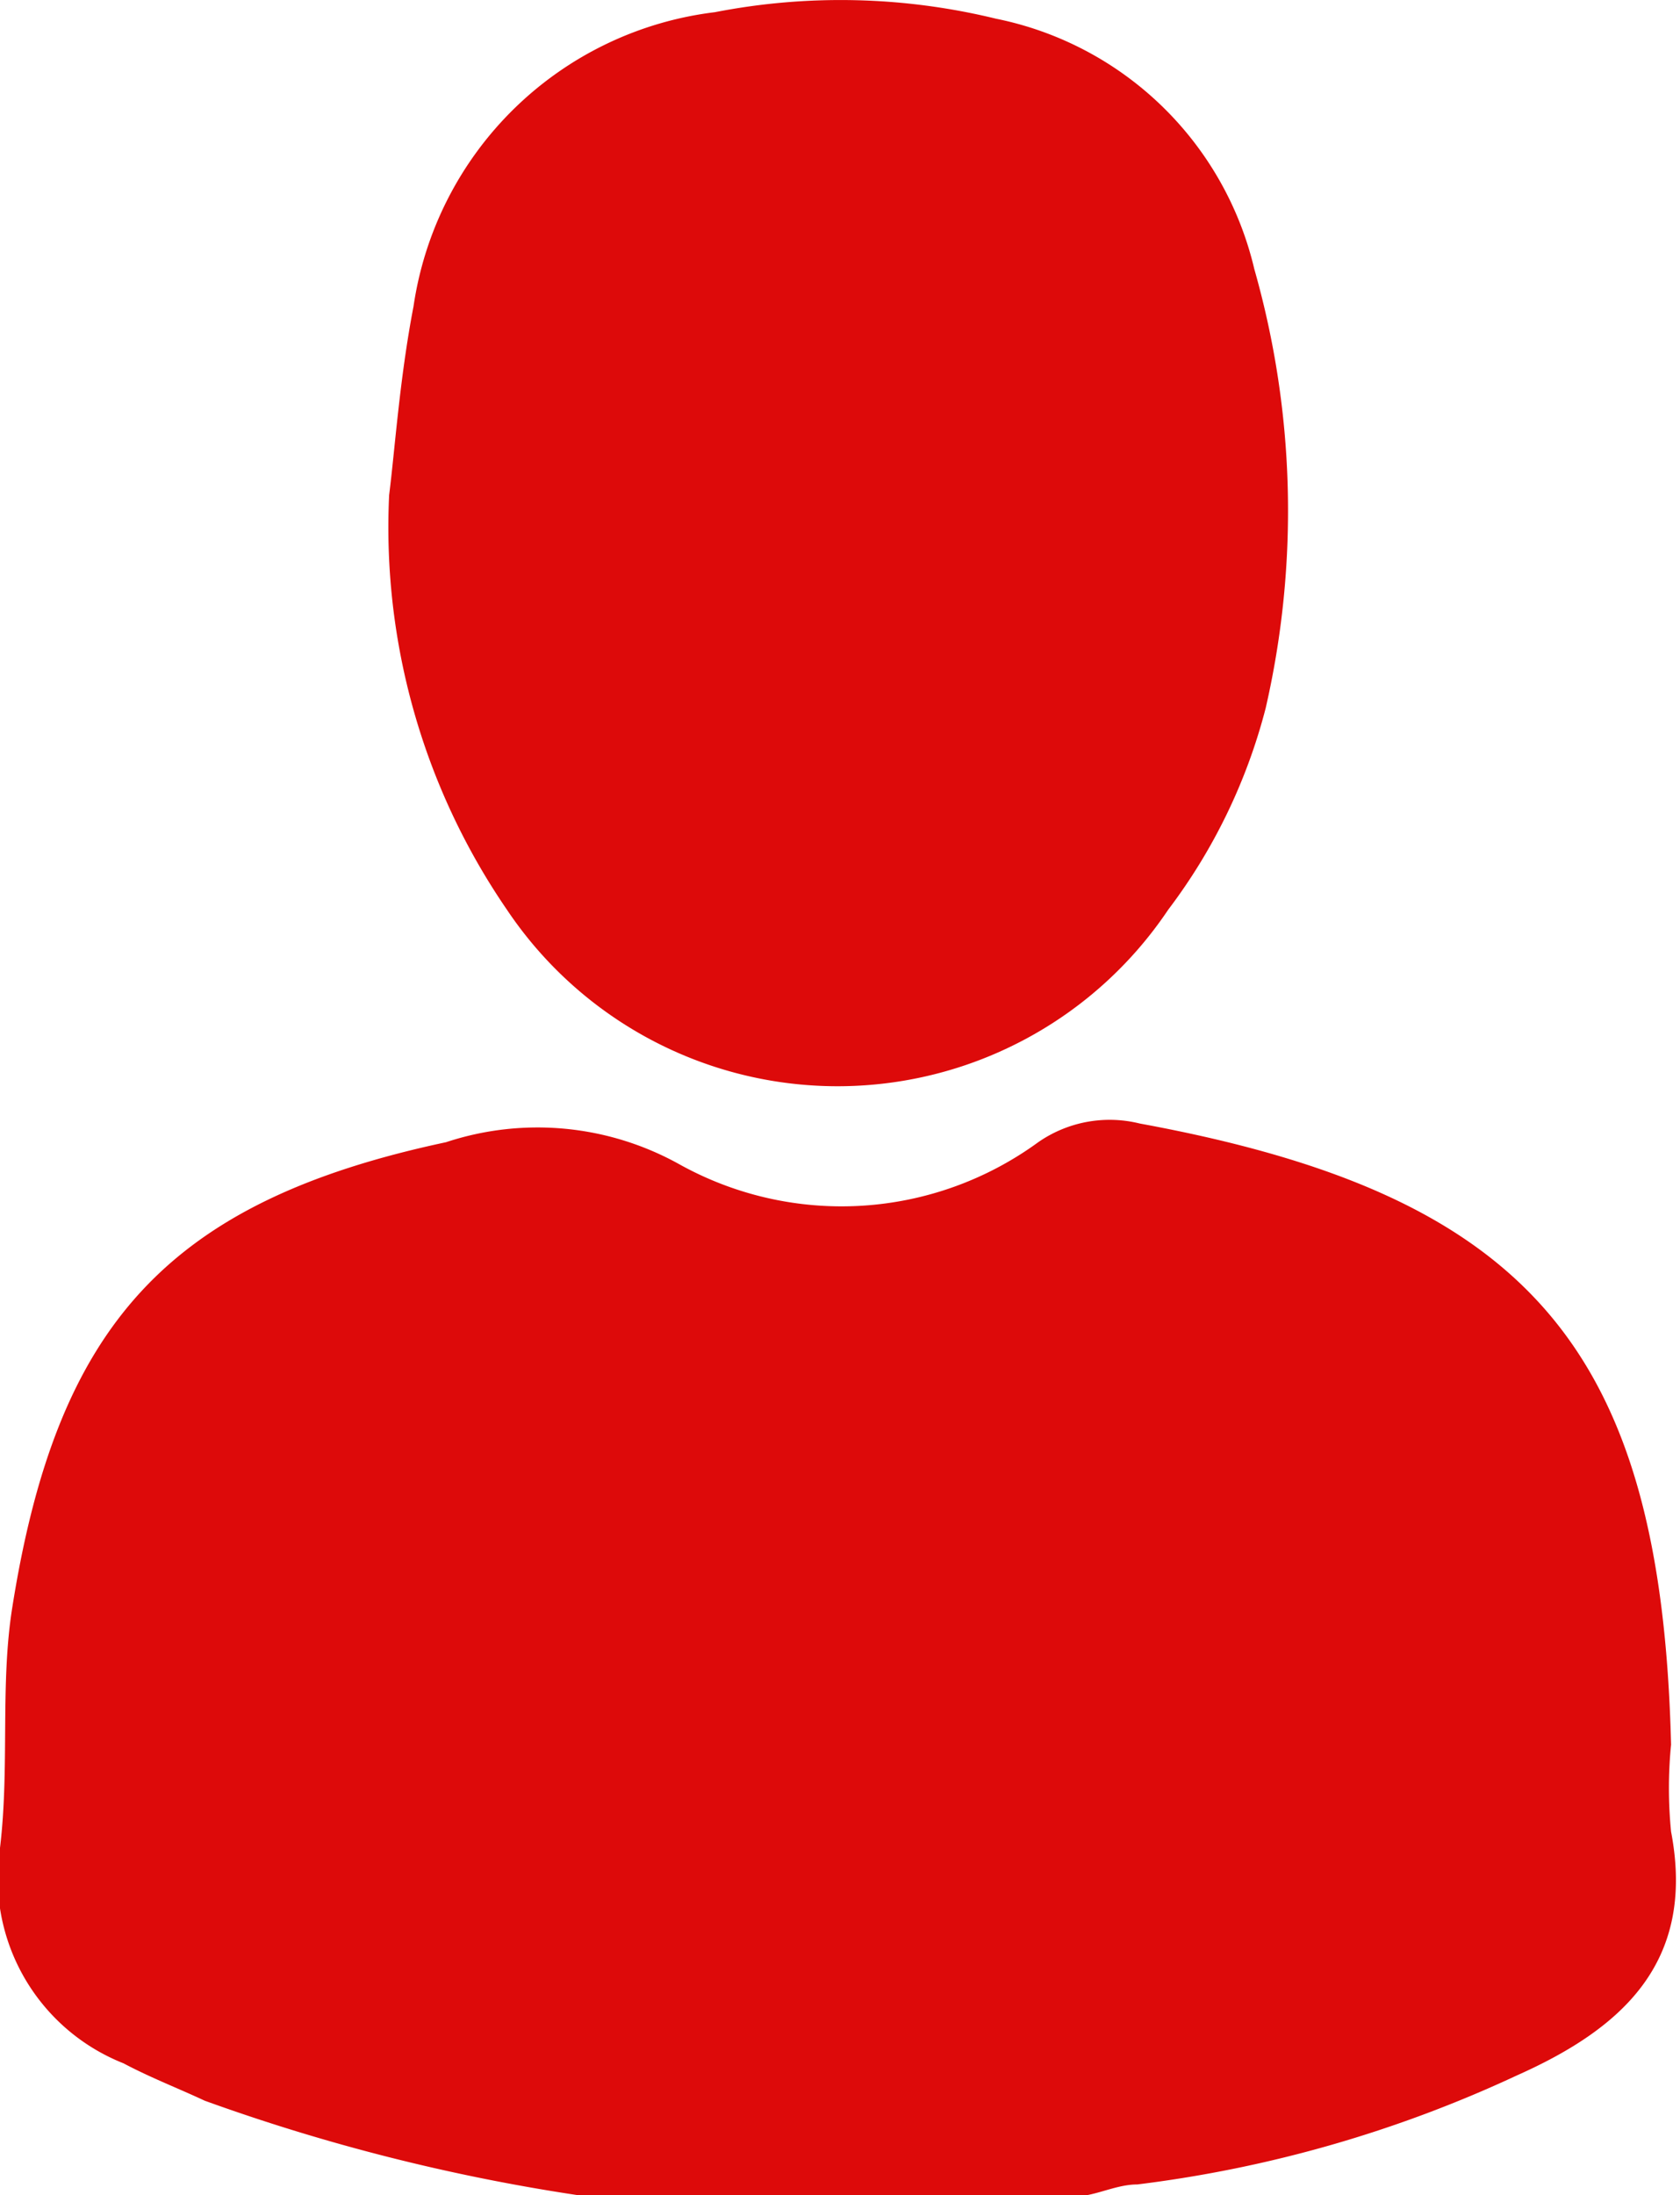
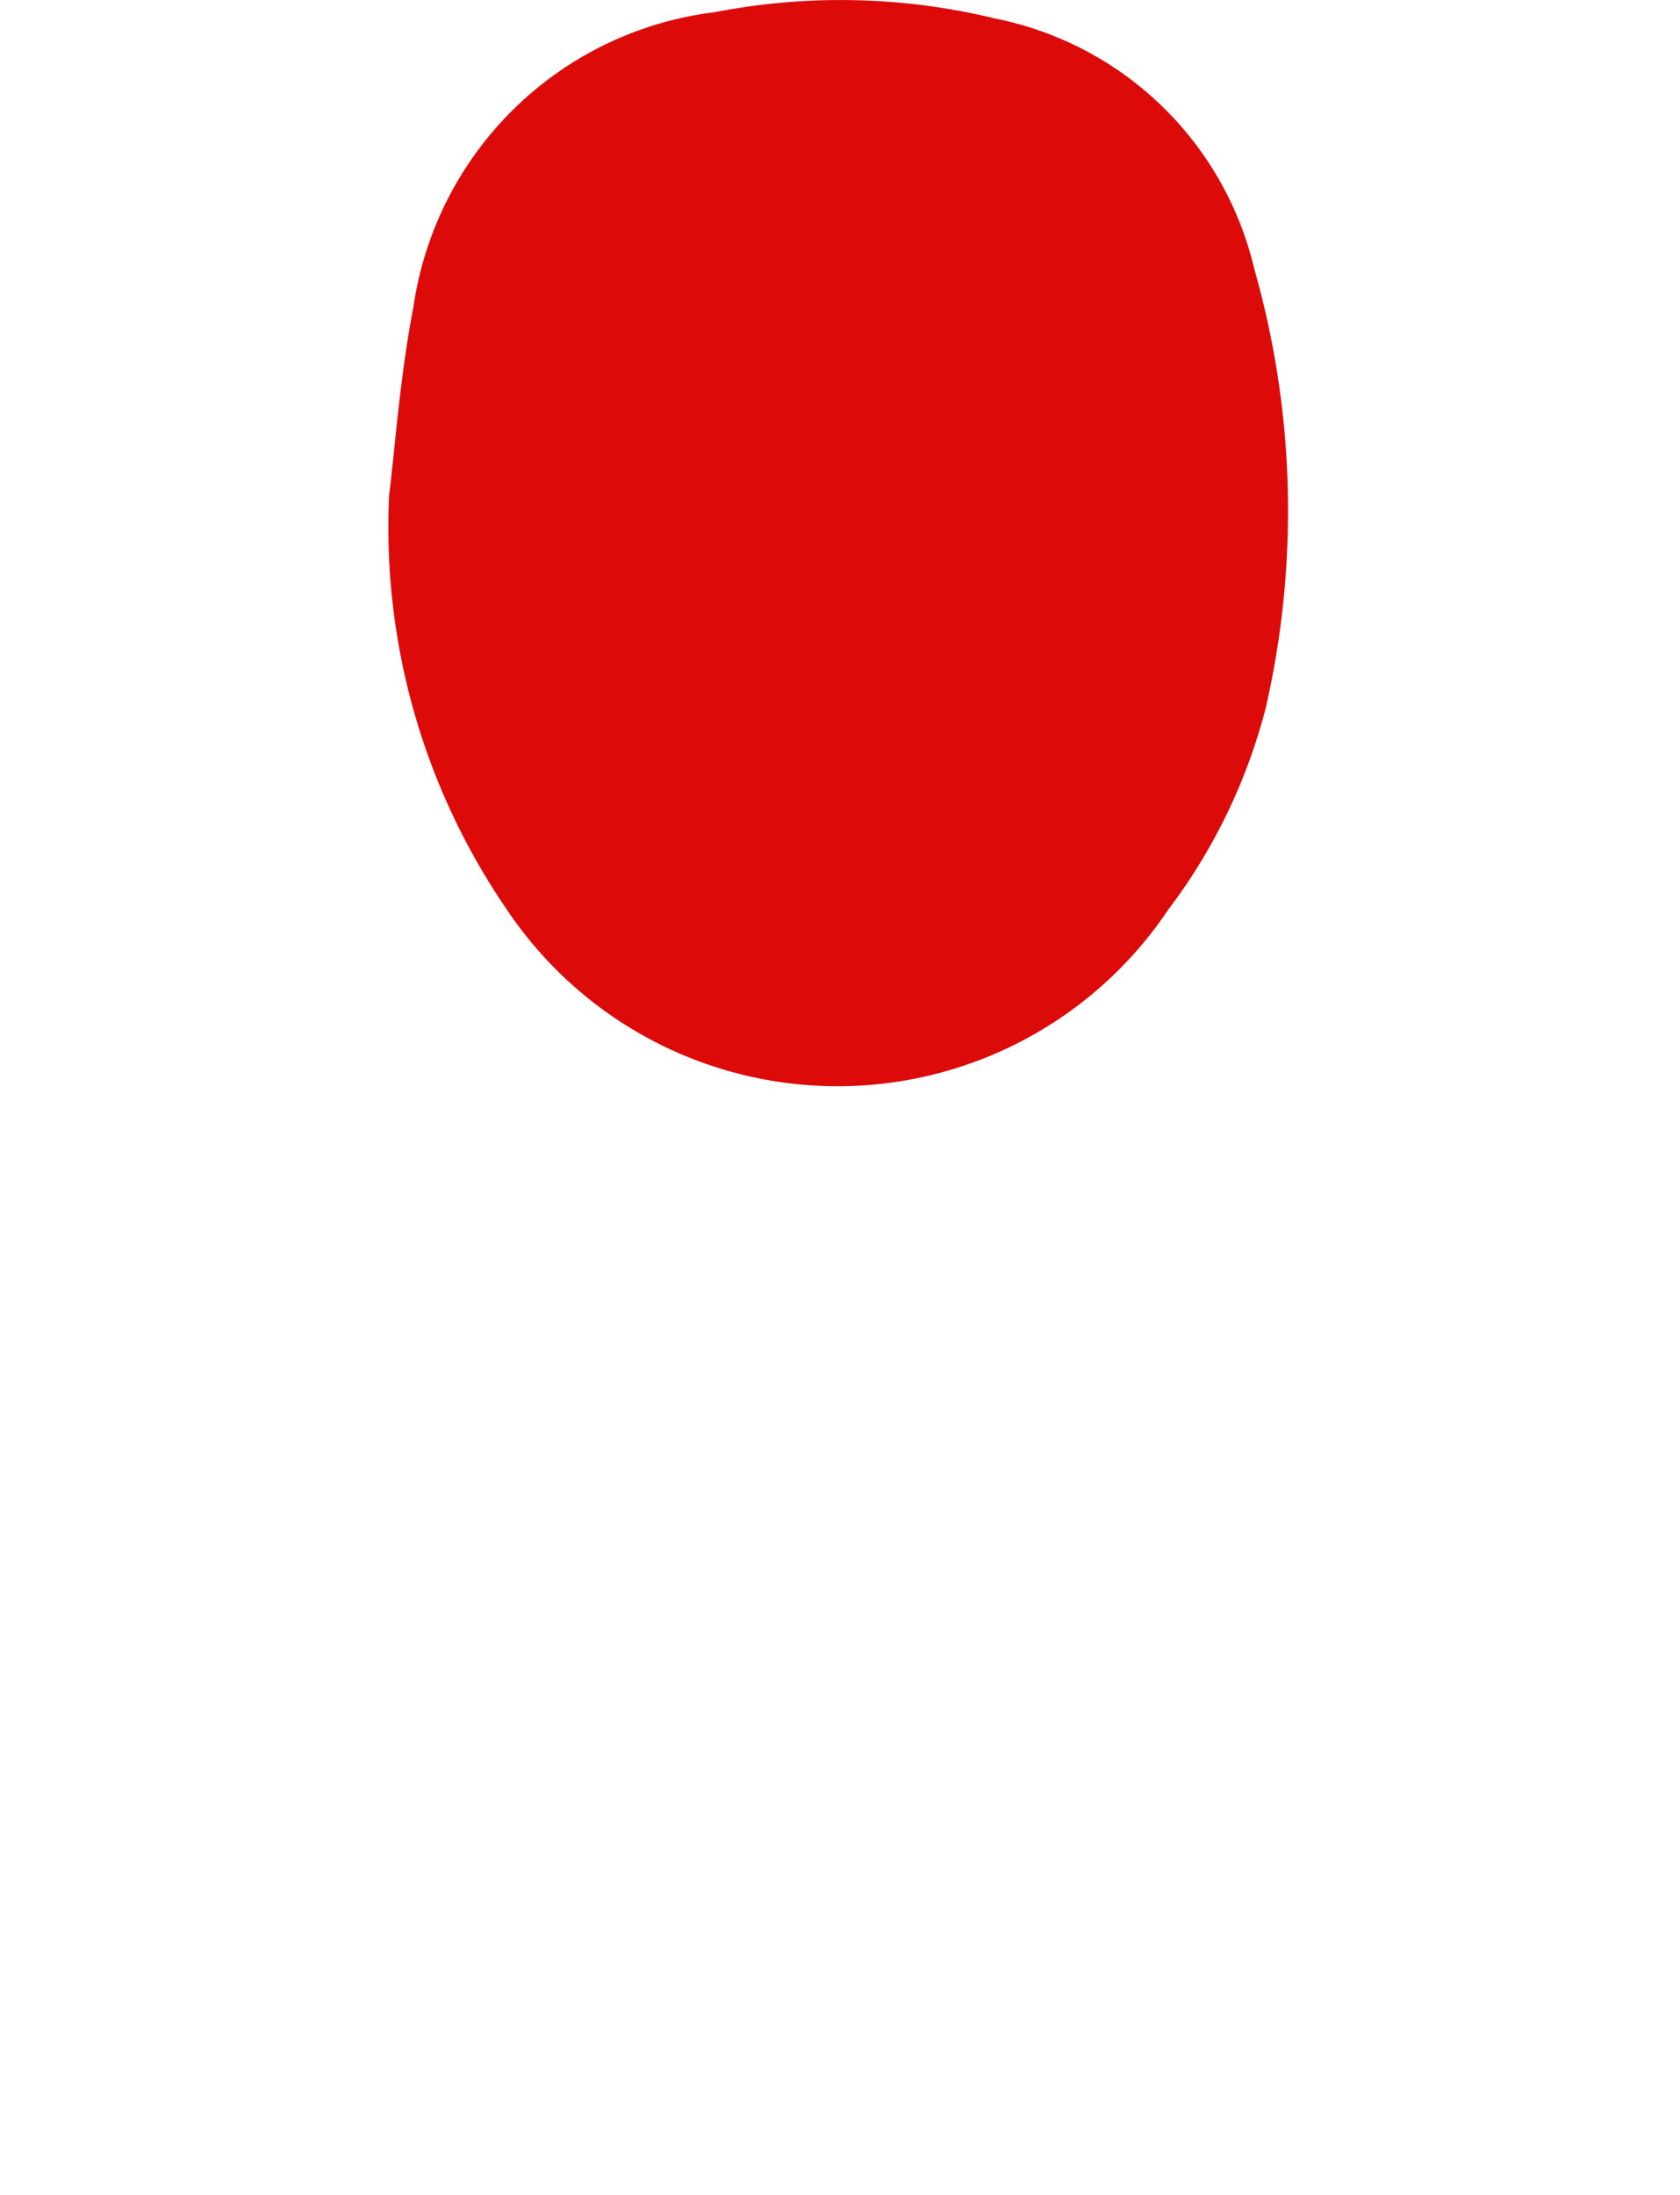
<svg xmlns="http://www.w3.org/2000/svg" viewBox="0 0 20.68 27">
  <defs>
    <style>.cls-1{fill:#dd0a0a;}</style>
  </defs>
  <title>Recurso 1</title>
  <g id="Capa_2" data-name="Capa 2">
    <g id="Capa_1-2" data-name="Capa 1">
      <g id="QrnXDo">
-         <path class="cls-1" d="M7.1,27a24,24,0,0,1-4.58-1.16c-.32-.15-.66-.28-1-.46A2.45,2.45,0,0,1,0,22.73c.12-1,0-2,.15-2.95.55-3.48,1.91-5,5.34-5.73a3.59,3.59,0,0,1,2.87.27,4.11,4.11,0,0,0,4.42-.27,1.54,1.54,0,0,1,1.25-.23c4.79.88,6.42,2.77,6.54,7.64a5.44,5.44,0,0,0,0,1.07c.31,1.62-.62,2.43-1.9,3A15.55,15.55,0,0,1,14,26.87c-.21,0-.41.09-.61.13Z" />
        <path class="cls-1" d="M4.79,6.09c.07-.55.13-1.44.3-2.32A4.27,4.27,0,0,1,8.8.15a8.08,8.08,0,0,1,3.46.08,4.1,4.1,0,0,1,3.18,3.08,10.85,10.85,0,0,1,.14,5.4,7,7,0,0,1-1.2,2.48,4.9,4.9,0,0,1-8.14,0A8.31,8.31,0,0,1,4.79,6.09Z" />
      </g>
    </g>
  </g>
</svg>